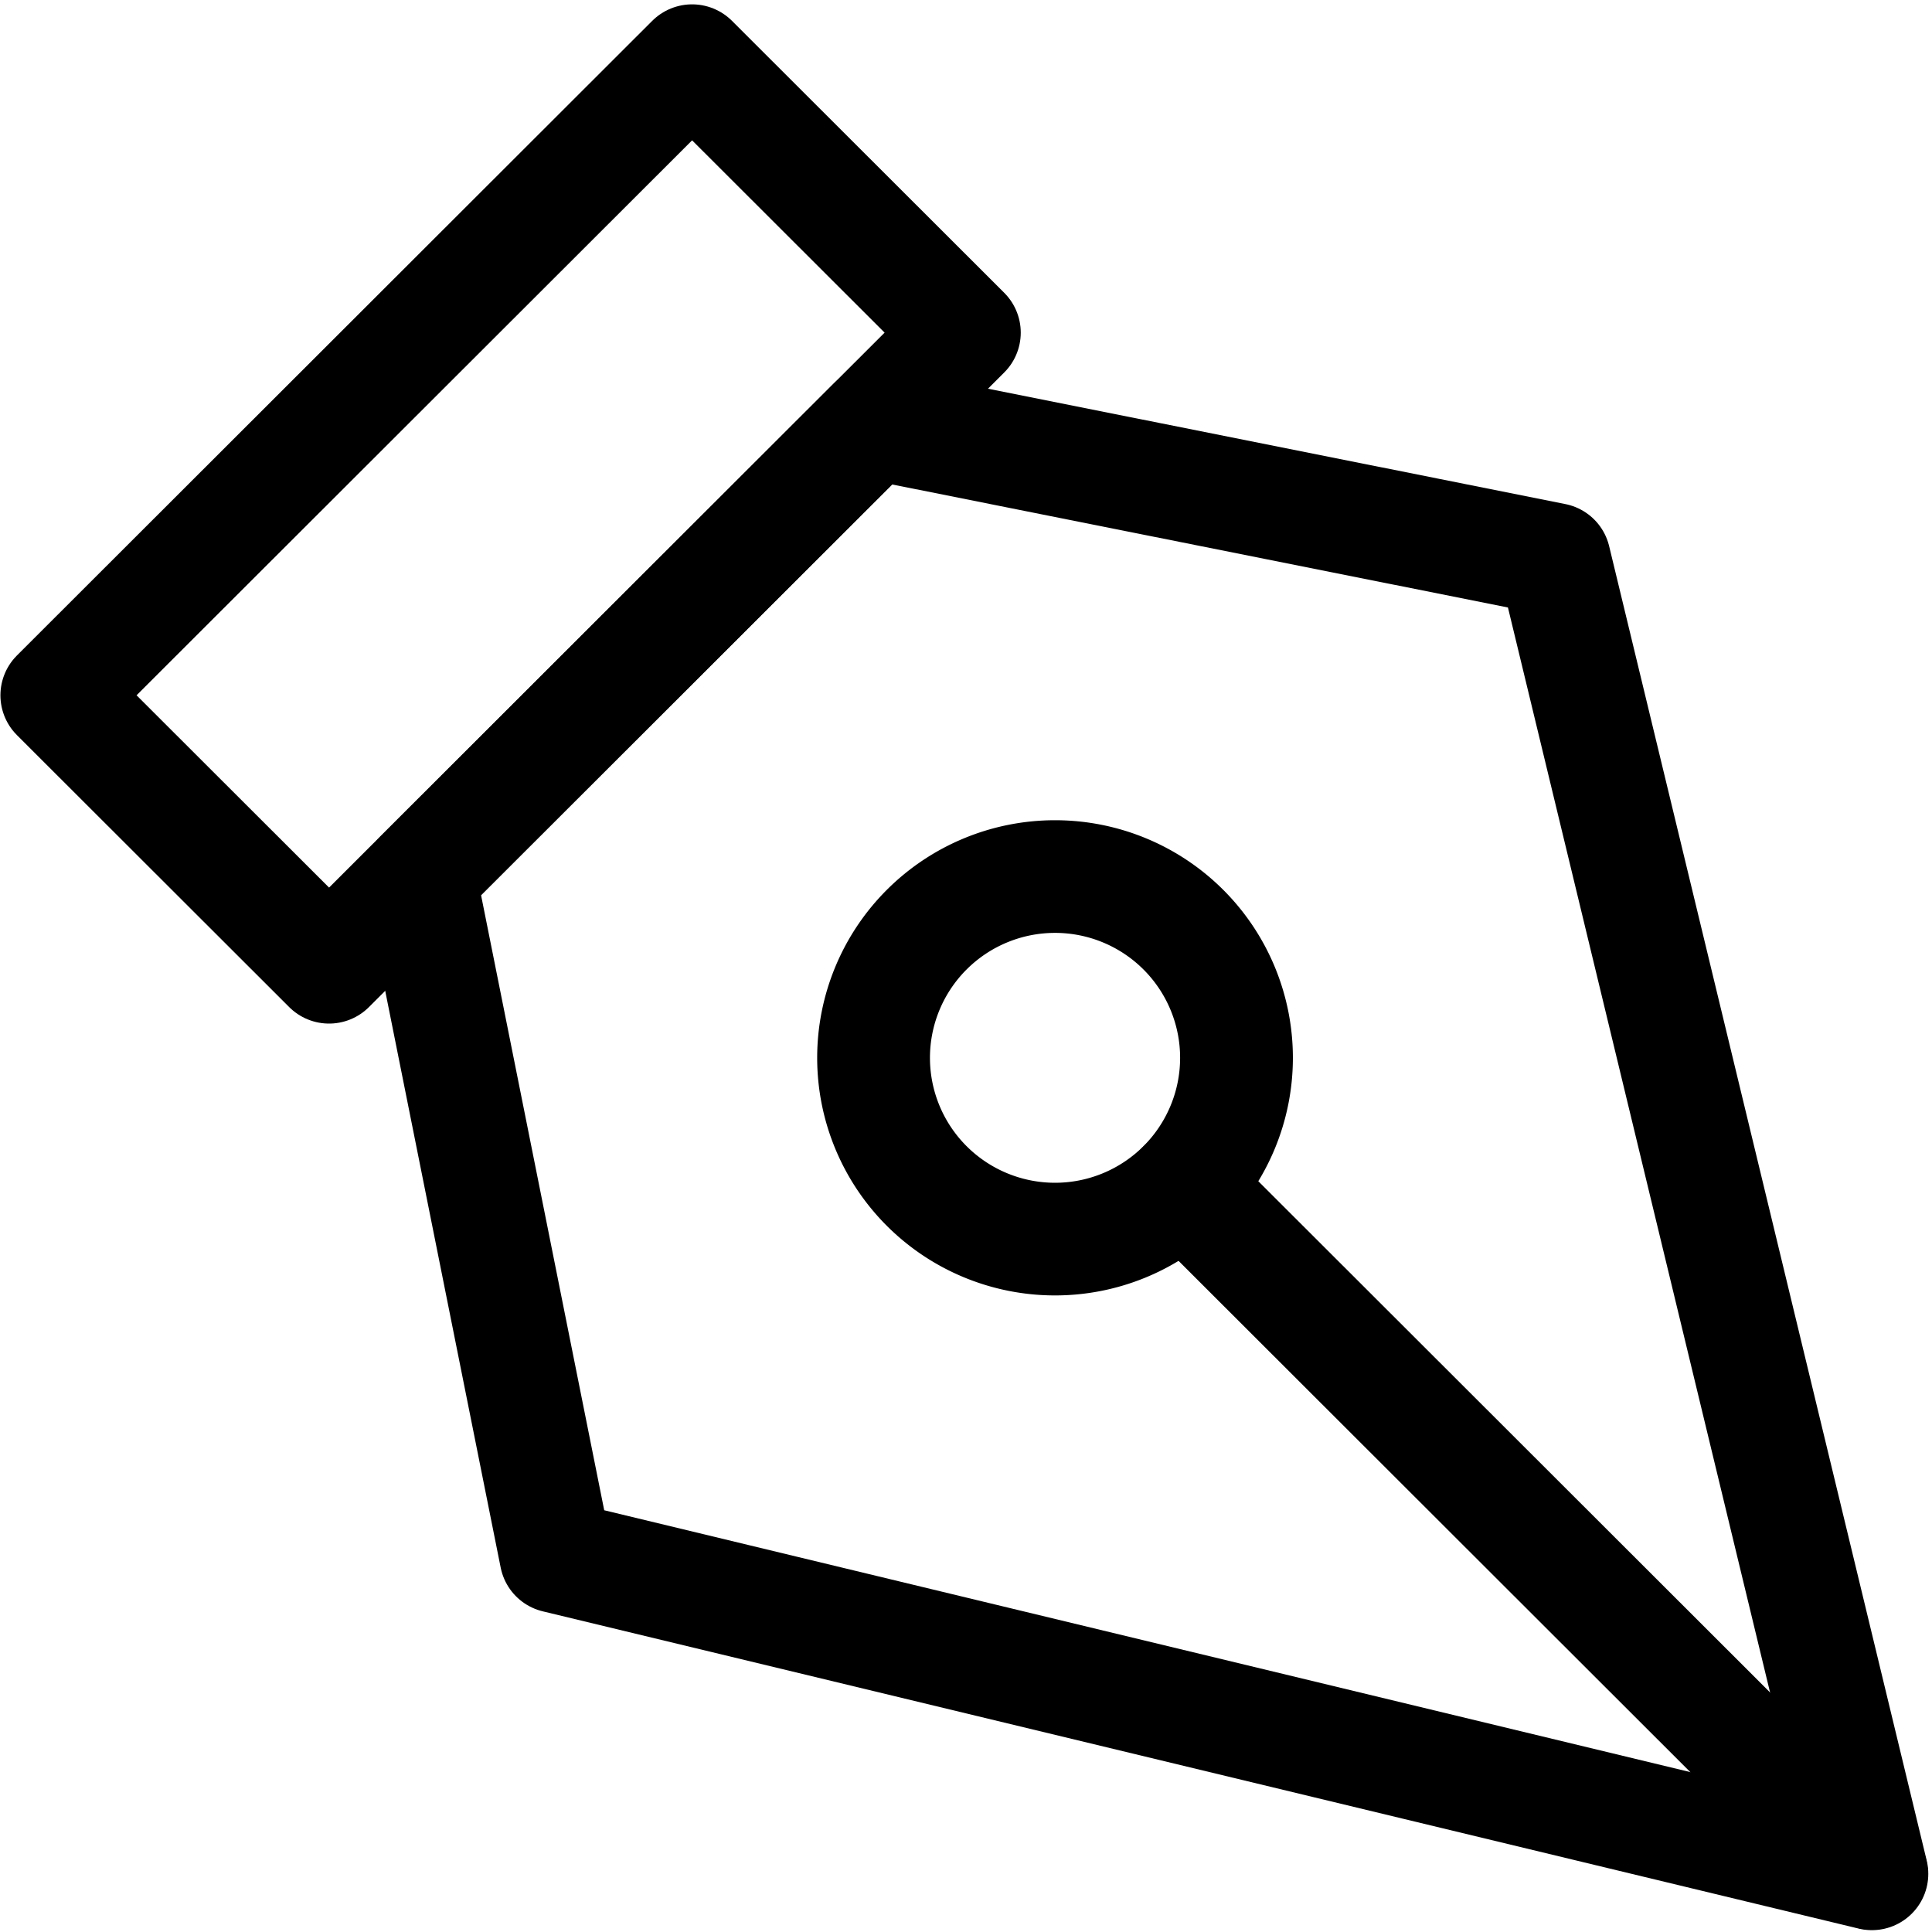
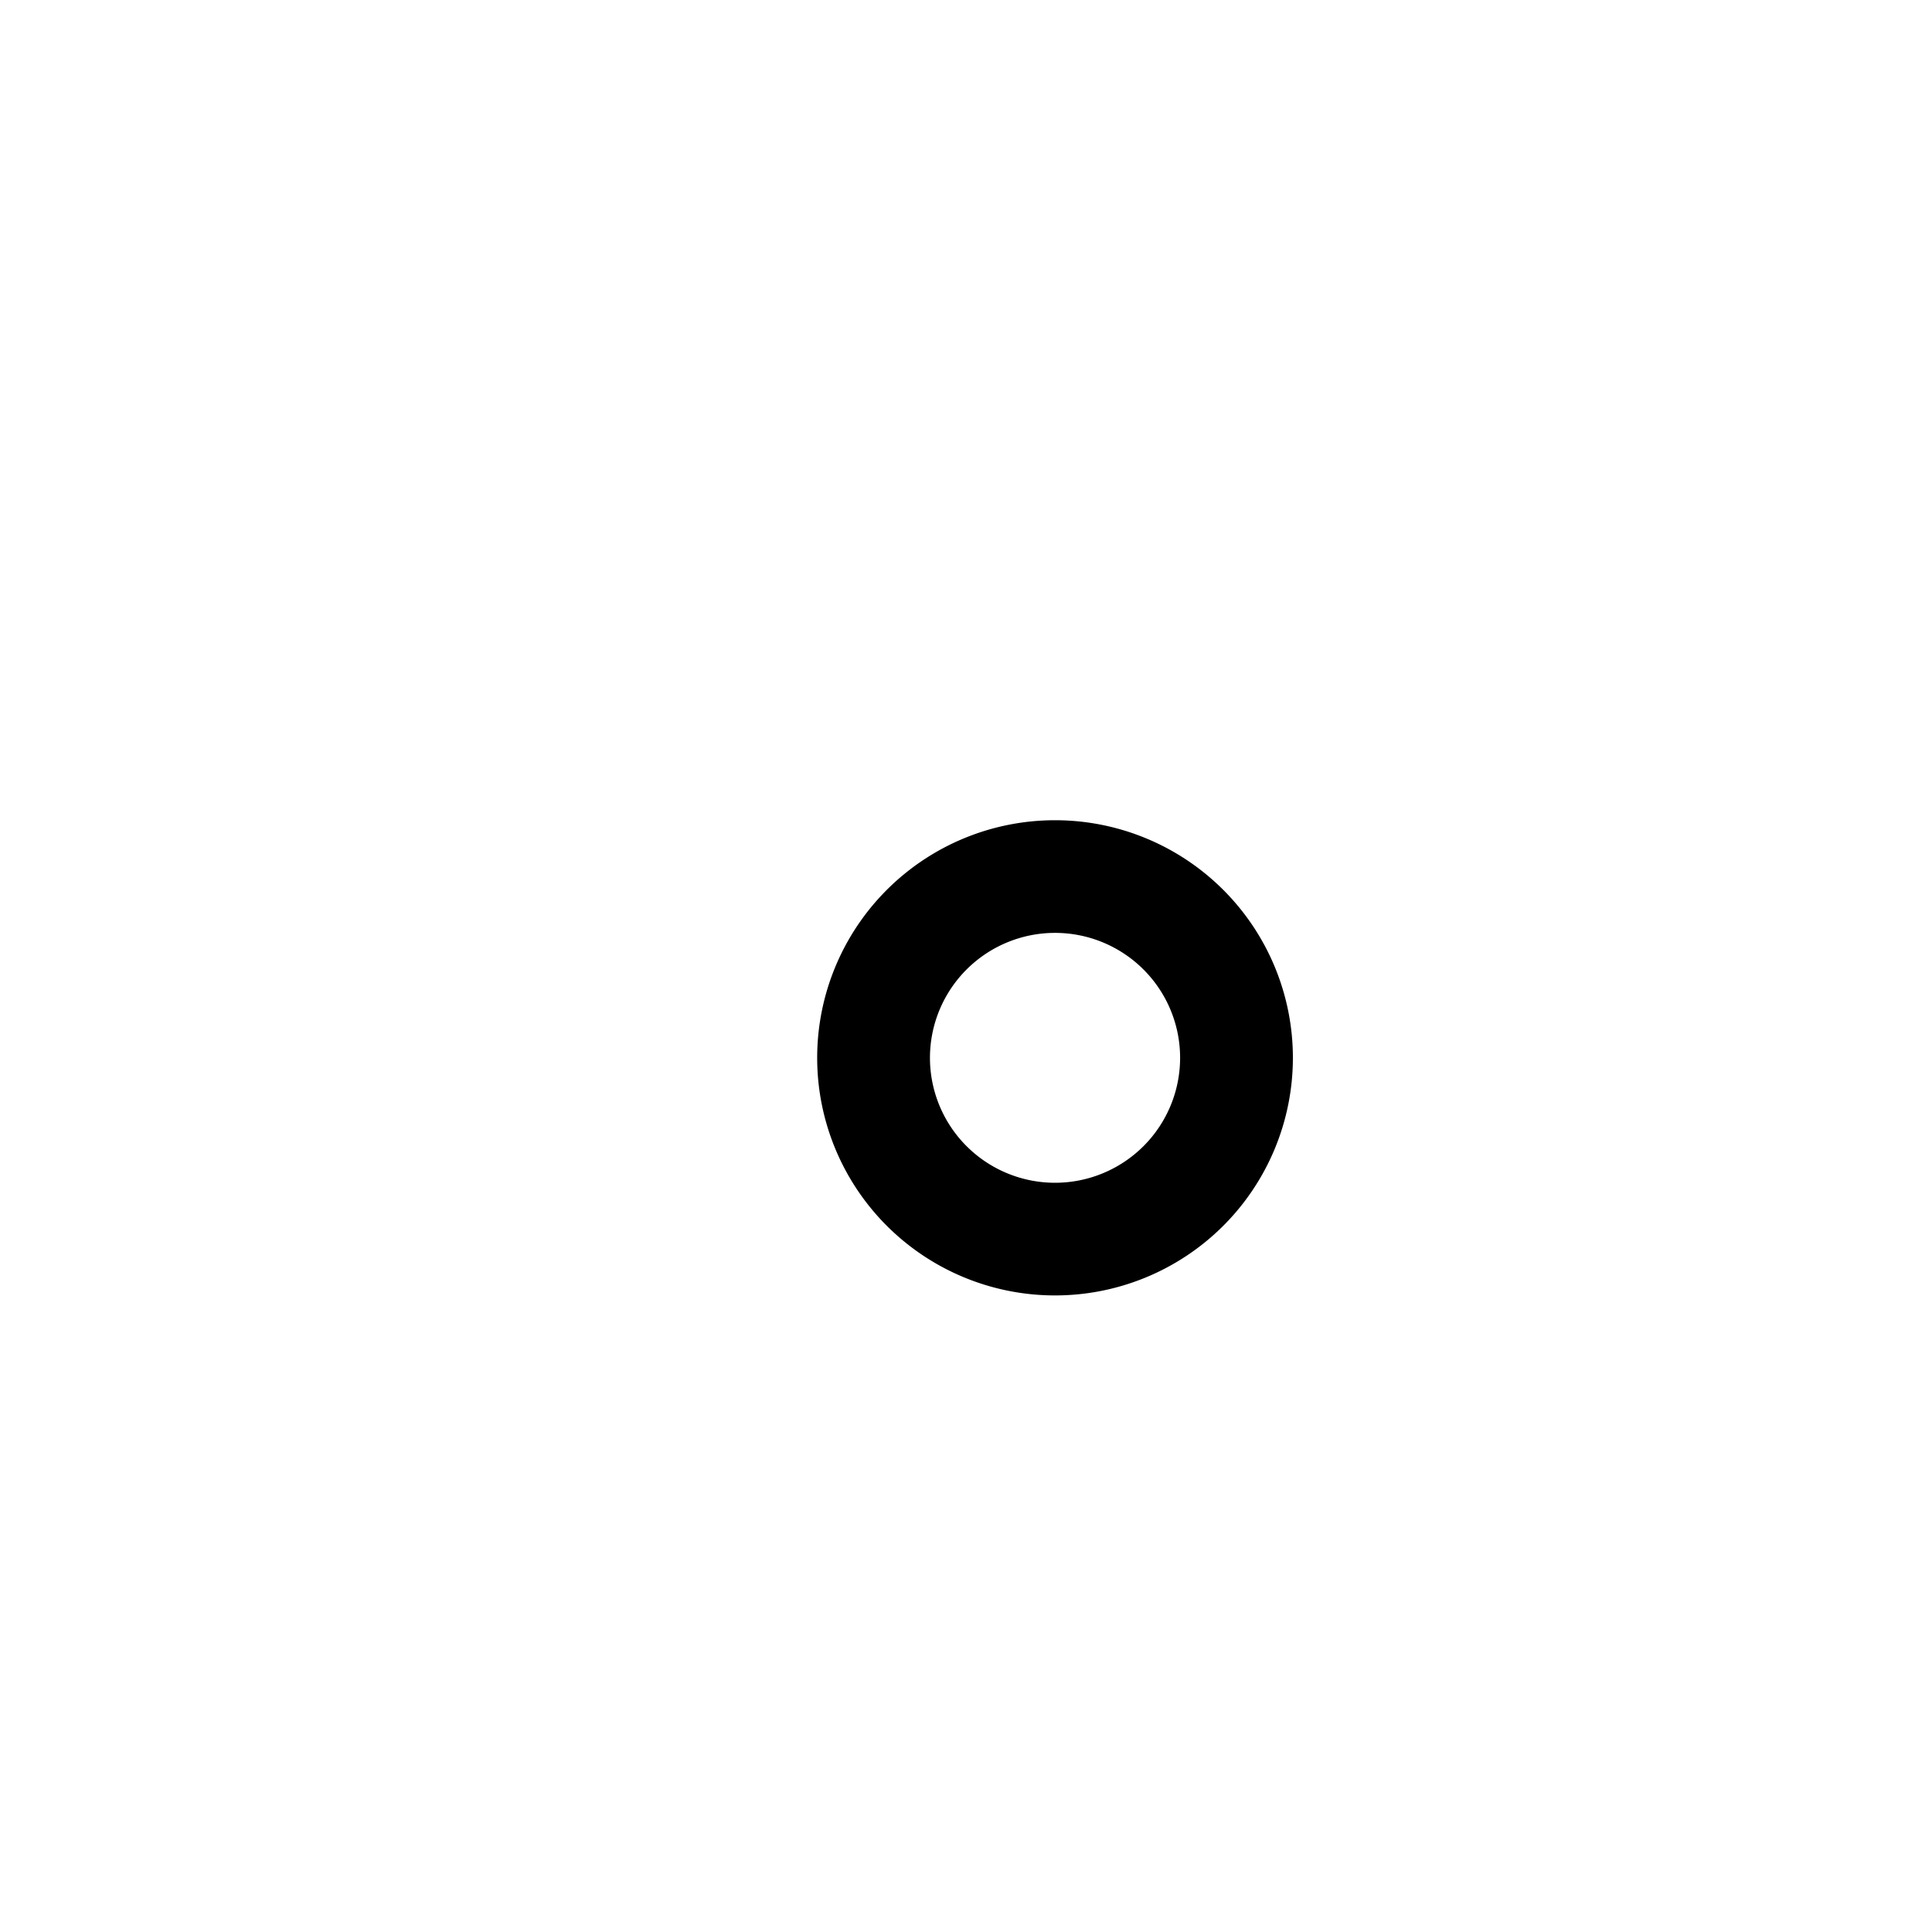
<svg xmlns="http://www.w3.org/2000/svg" viewBox="0 0 32 32" version="1.1" id="svg26">
  <g transform="translate(-322 -17)" id="g24">
-     <circle cx="16" cy="16" r="16" transform="translate(322 17)" fill="#000000" fill-opacity="0" id="circle17" />
    <g id="Icon_feather-pen-tool" data-name="Icon feather-pen-tool" transform="matrix(1.868,0,0,1.866,322.941,18.005)">
-       <path id="Tracé_9076" data-name="Tracé 9076" d="M 26.047,20.414 20.414,26.047 18,23.633 23.633,18 Z" transform="translate(-18,-18)" fill="none" stroke="currentColor" stroke-linecap="round" stroke-linejoin="round" stroke-width="1" />
-       <path id="Tracé_9077" data-name="Tracé 9077" d="M 3,7.024 4.207,13.059 15.875,15.875 13.059,4.207 7.024,3 Z" transform="translate(0.219,0.219)" fill="none" stroke="currentColor" stroke-linecap="round" stroke-linejoin="round" stroke-width="1" />
-       <path id="Tracé_9078" data-name="Tracé 9078" d="M 9.1,9.1 3,3" transform="translate(6.99,6.99)" fill="none" stroke="currentColor" stroke-linecap="round" stroke-linejoin="round" stroke-width="1" />
-       <path id="Tracé_9079" data-name="Tracé 9079" d="M 13.5,15.109 A 1.609,1.609 0 1 1 15.109,16.718 1.609,1.609 0 0 1 13.5,15.109 Z" transform="translate(-6.258,-6.258)" fill="none" stroke="currentColor" stroke-linecap="round" stroke-linejoin="round" stroke-width="1" />
+       <path id="Tracé_9079" data-name="Tracé 9079" d="M 13.5,15.109 A 1.609,1.609 0 1 1 15.109,16.718 1.609,1.609 0 0 1 13.5,15.109 " transform="translate(-6.258,-6.258)" fill="none" stroke="currentColor" stroke-linecap="round" stroke-linejoin="round" stroke-width="1" />
    </g>
  </g>
</svg>